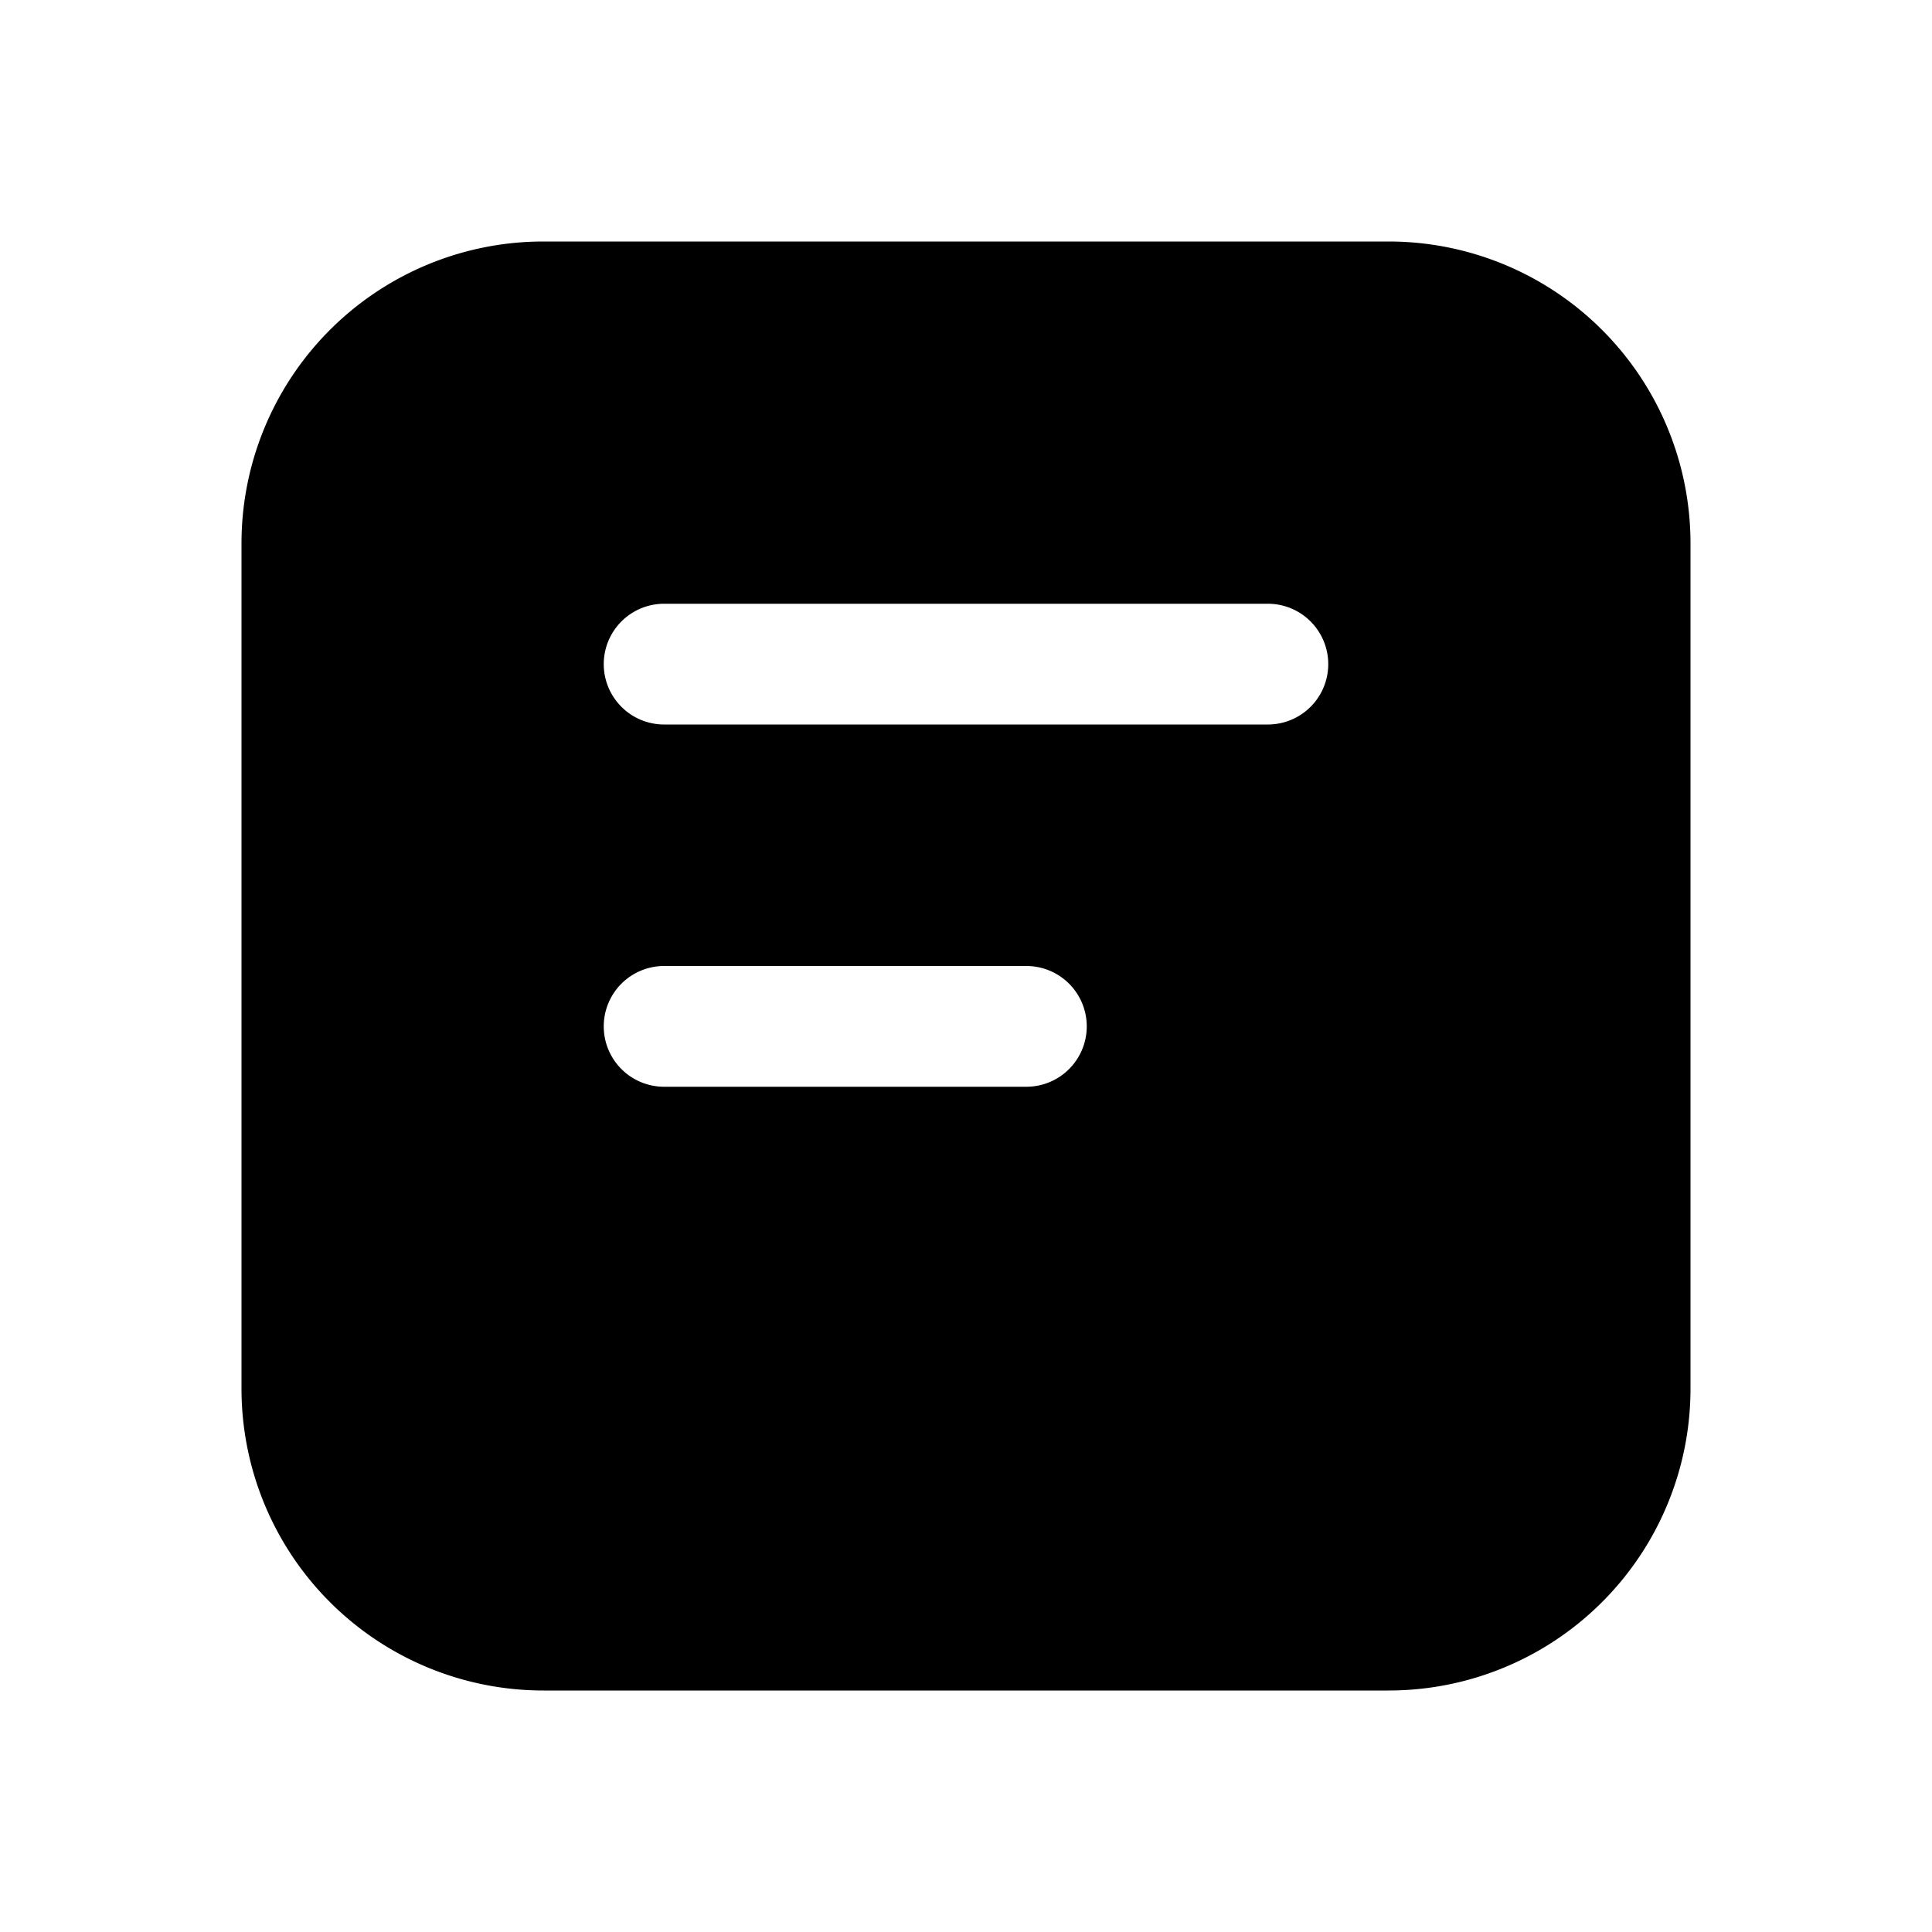
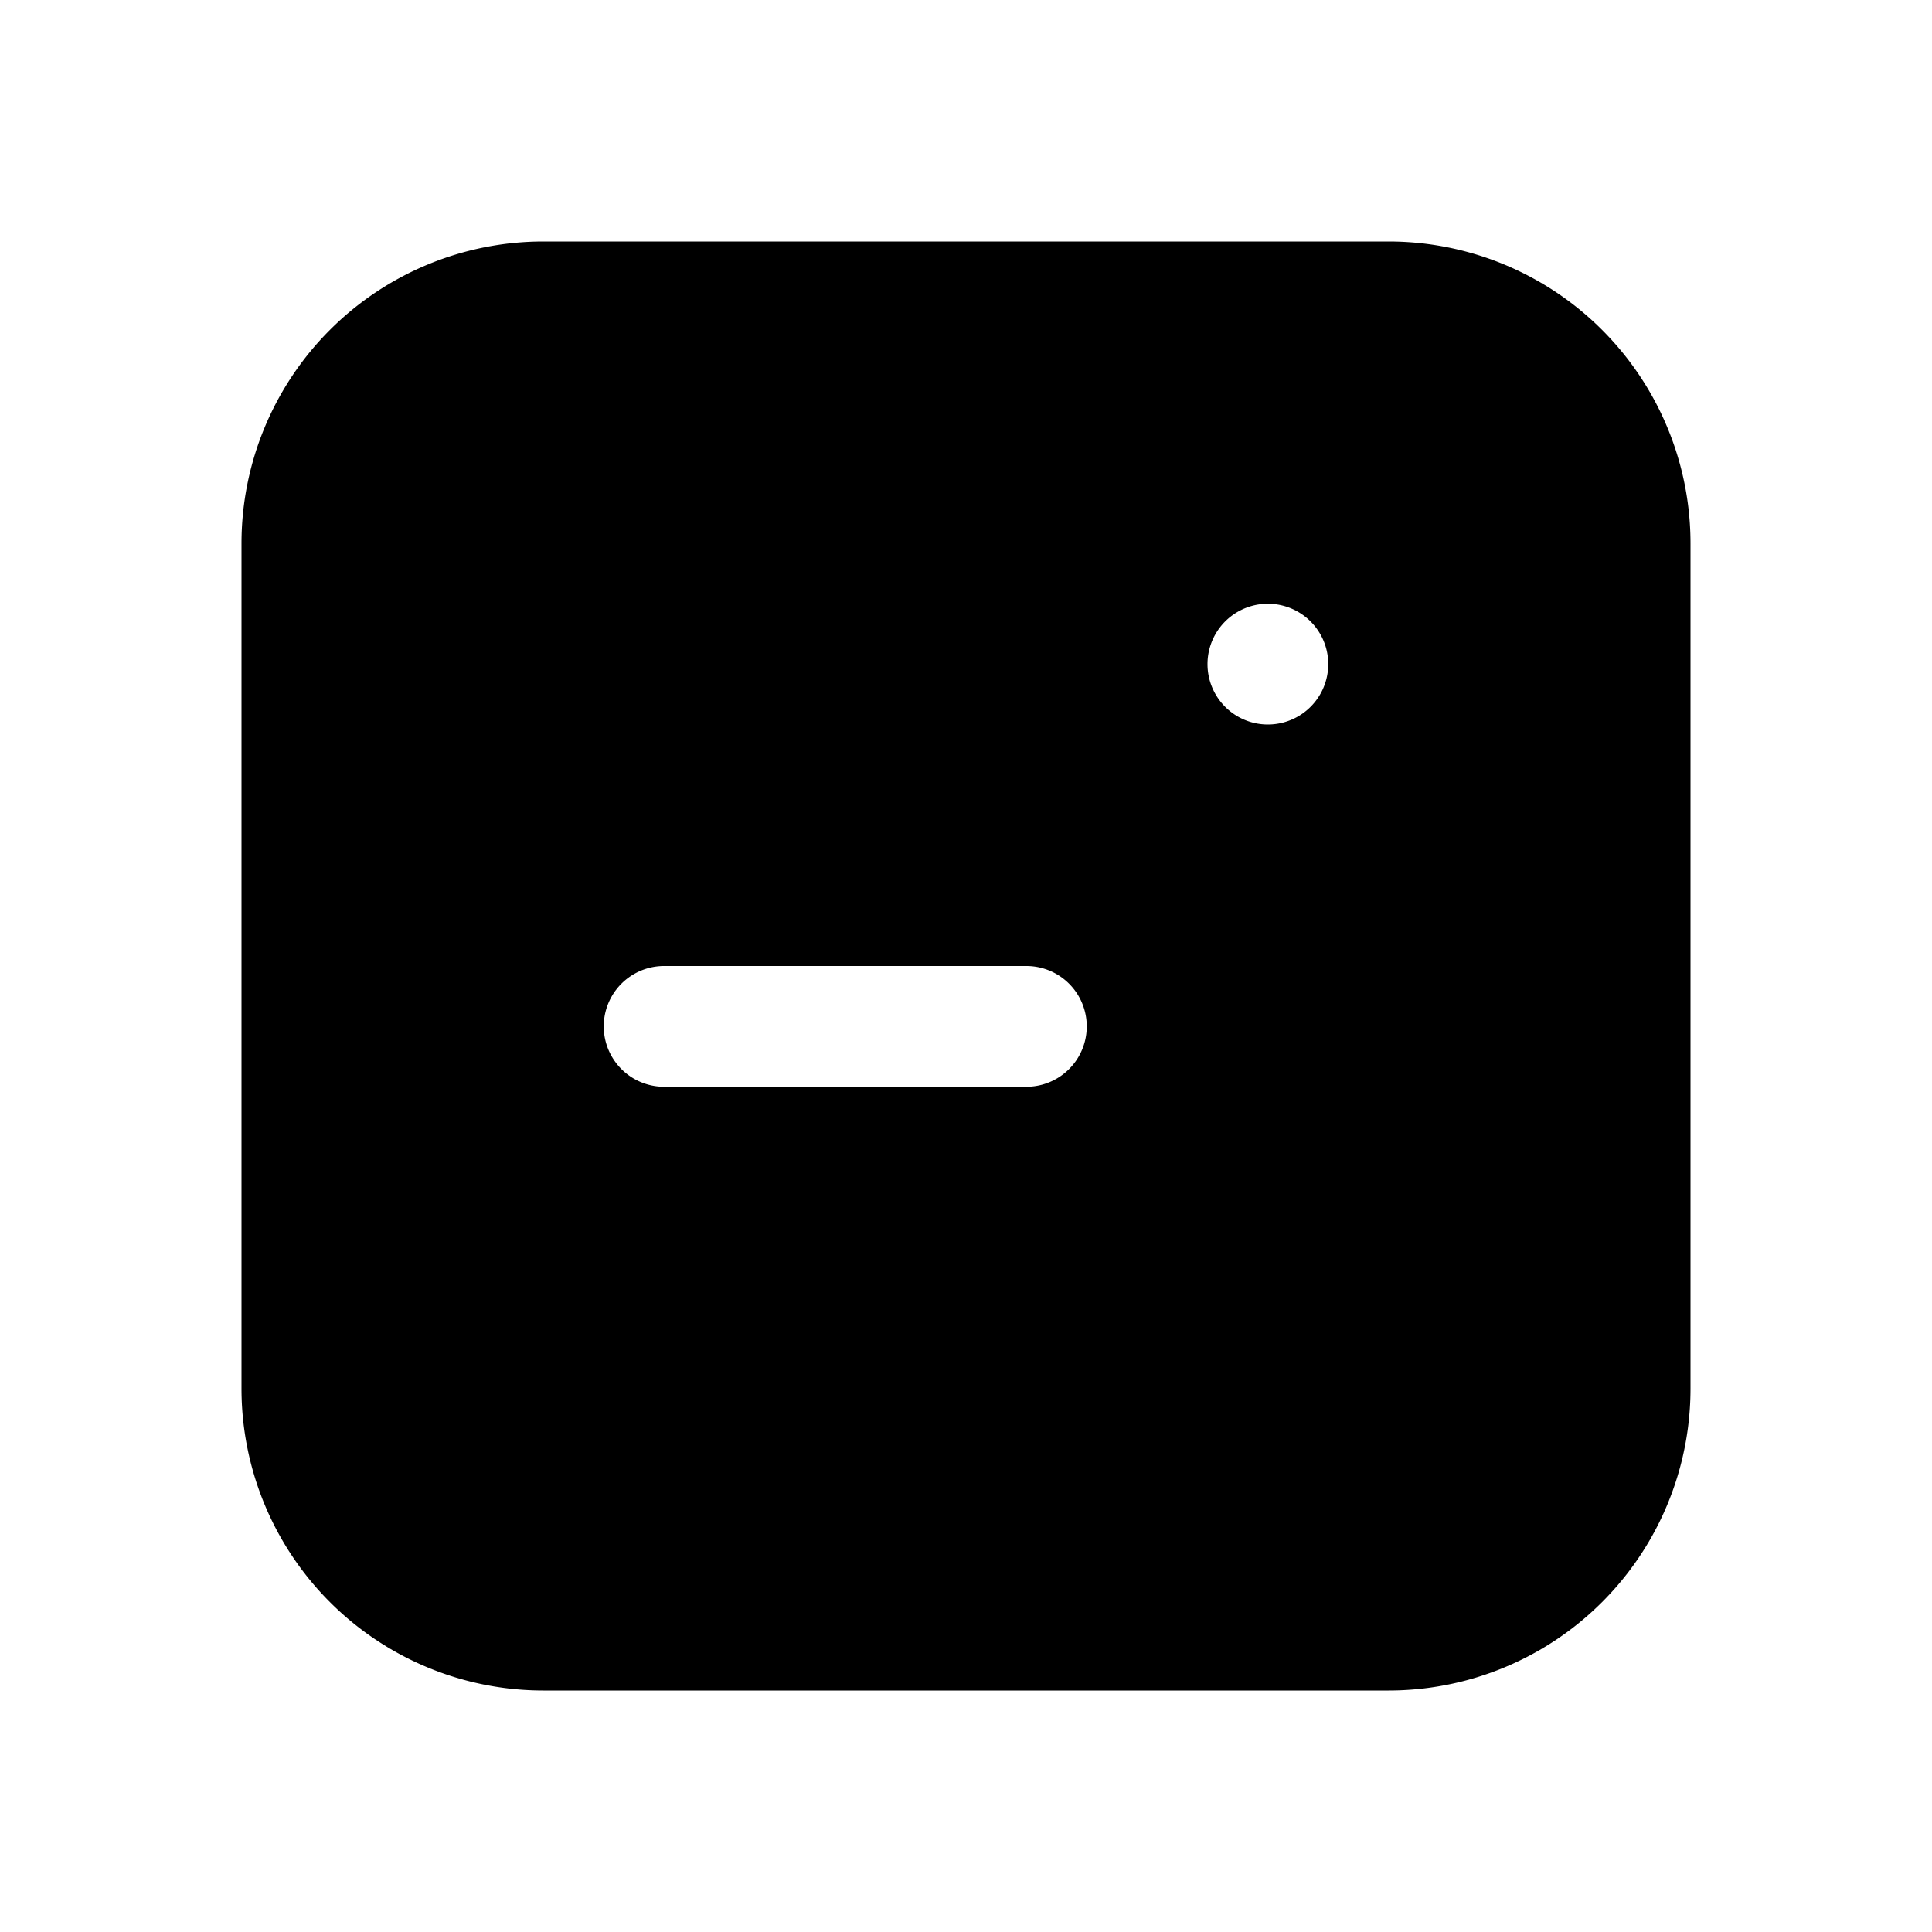
<svg xmlns="http://www.w3.org/2000/svg" width="16" height="16" viewBox="0 0 16 16">
-   <path d="M4.5 2A2.5 2.5 0 0 0 2 4.5v7A2.5 2.5 0 0 0 4.5 14h7a2.5 2.5 0 0 0 2.5-2.5v-7A2.5 2.5 0 0 0 11.5 2h-7Zm1 3h5a.5.5 0 0 1 0 1h-5a.5.5 0 0 1 0-1Zm0 3h3a.5.5 0 0 1 0 1h-3a.5.5 0 0 1 0-1Z" />
+   <path d="M4.5 2A2.5 2.5 0 0 0 2 4.5v7A2.5 2.5 0 0 0 4.5 14h7a2.5 2.5 0 0 0 2.5-2.5v-7A2.5 2.5 0 0 0 11.5 2h-7Zm1 3h5a.5.5 0 0 1 0 1a.5.5 0 0 1 0-1Zm0 3h3a.5.5 0 0 1 0 1h-3a.5.5 0 0 1 0-1Z" />
</svg>